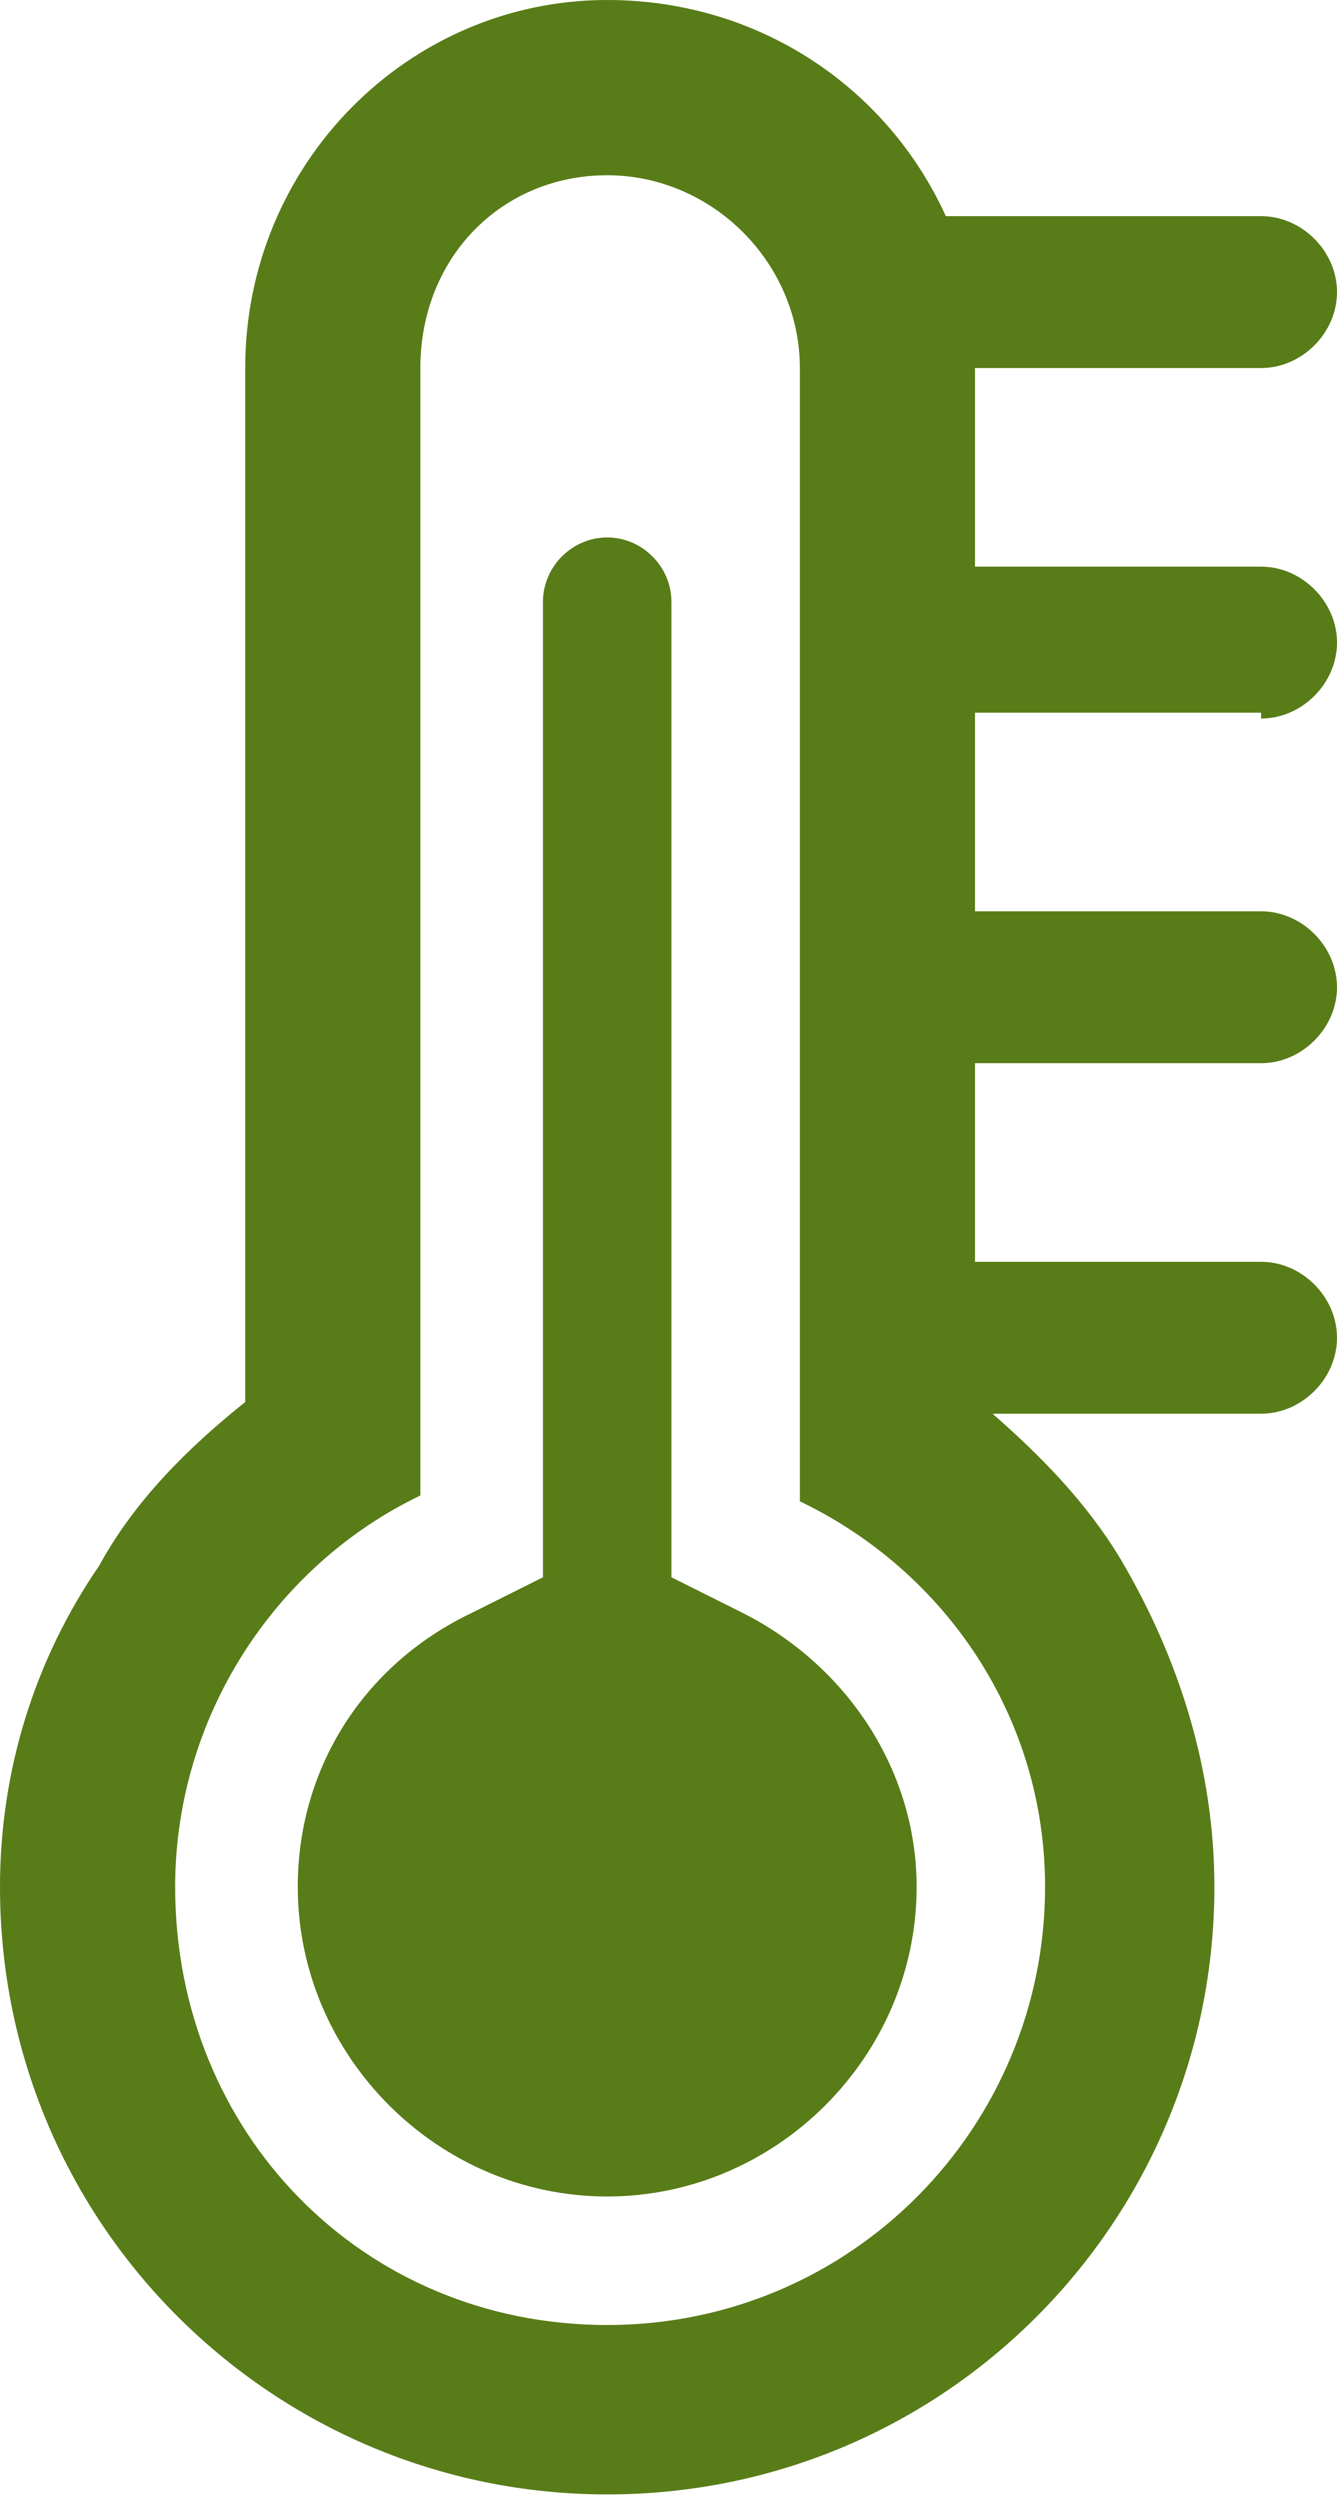
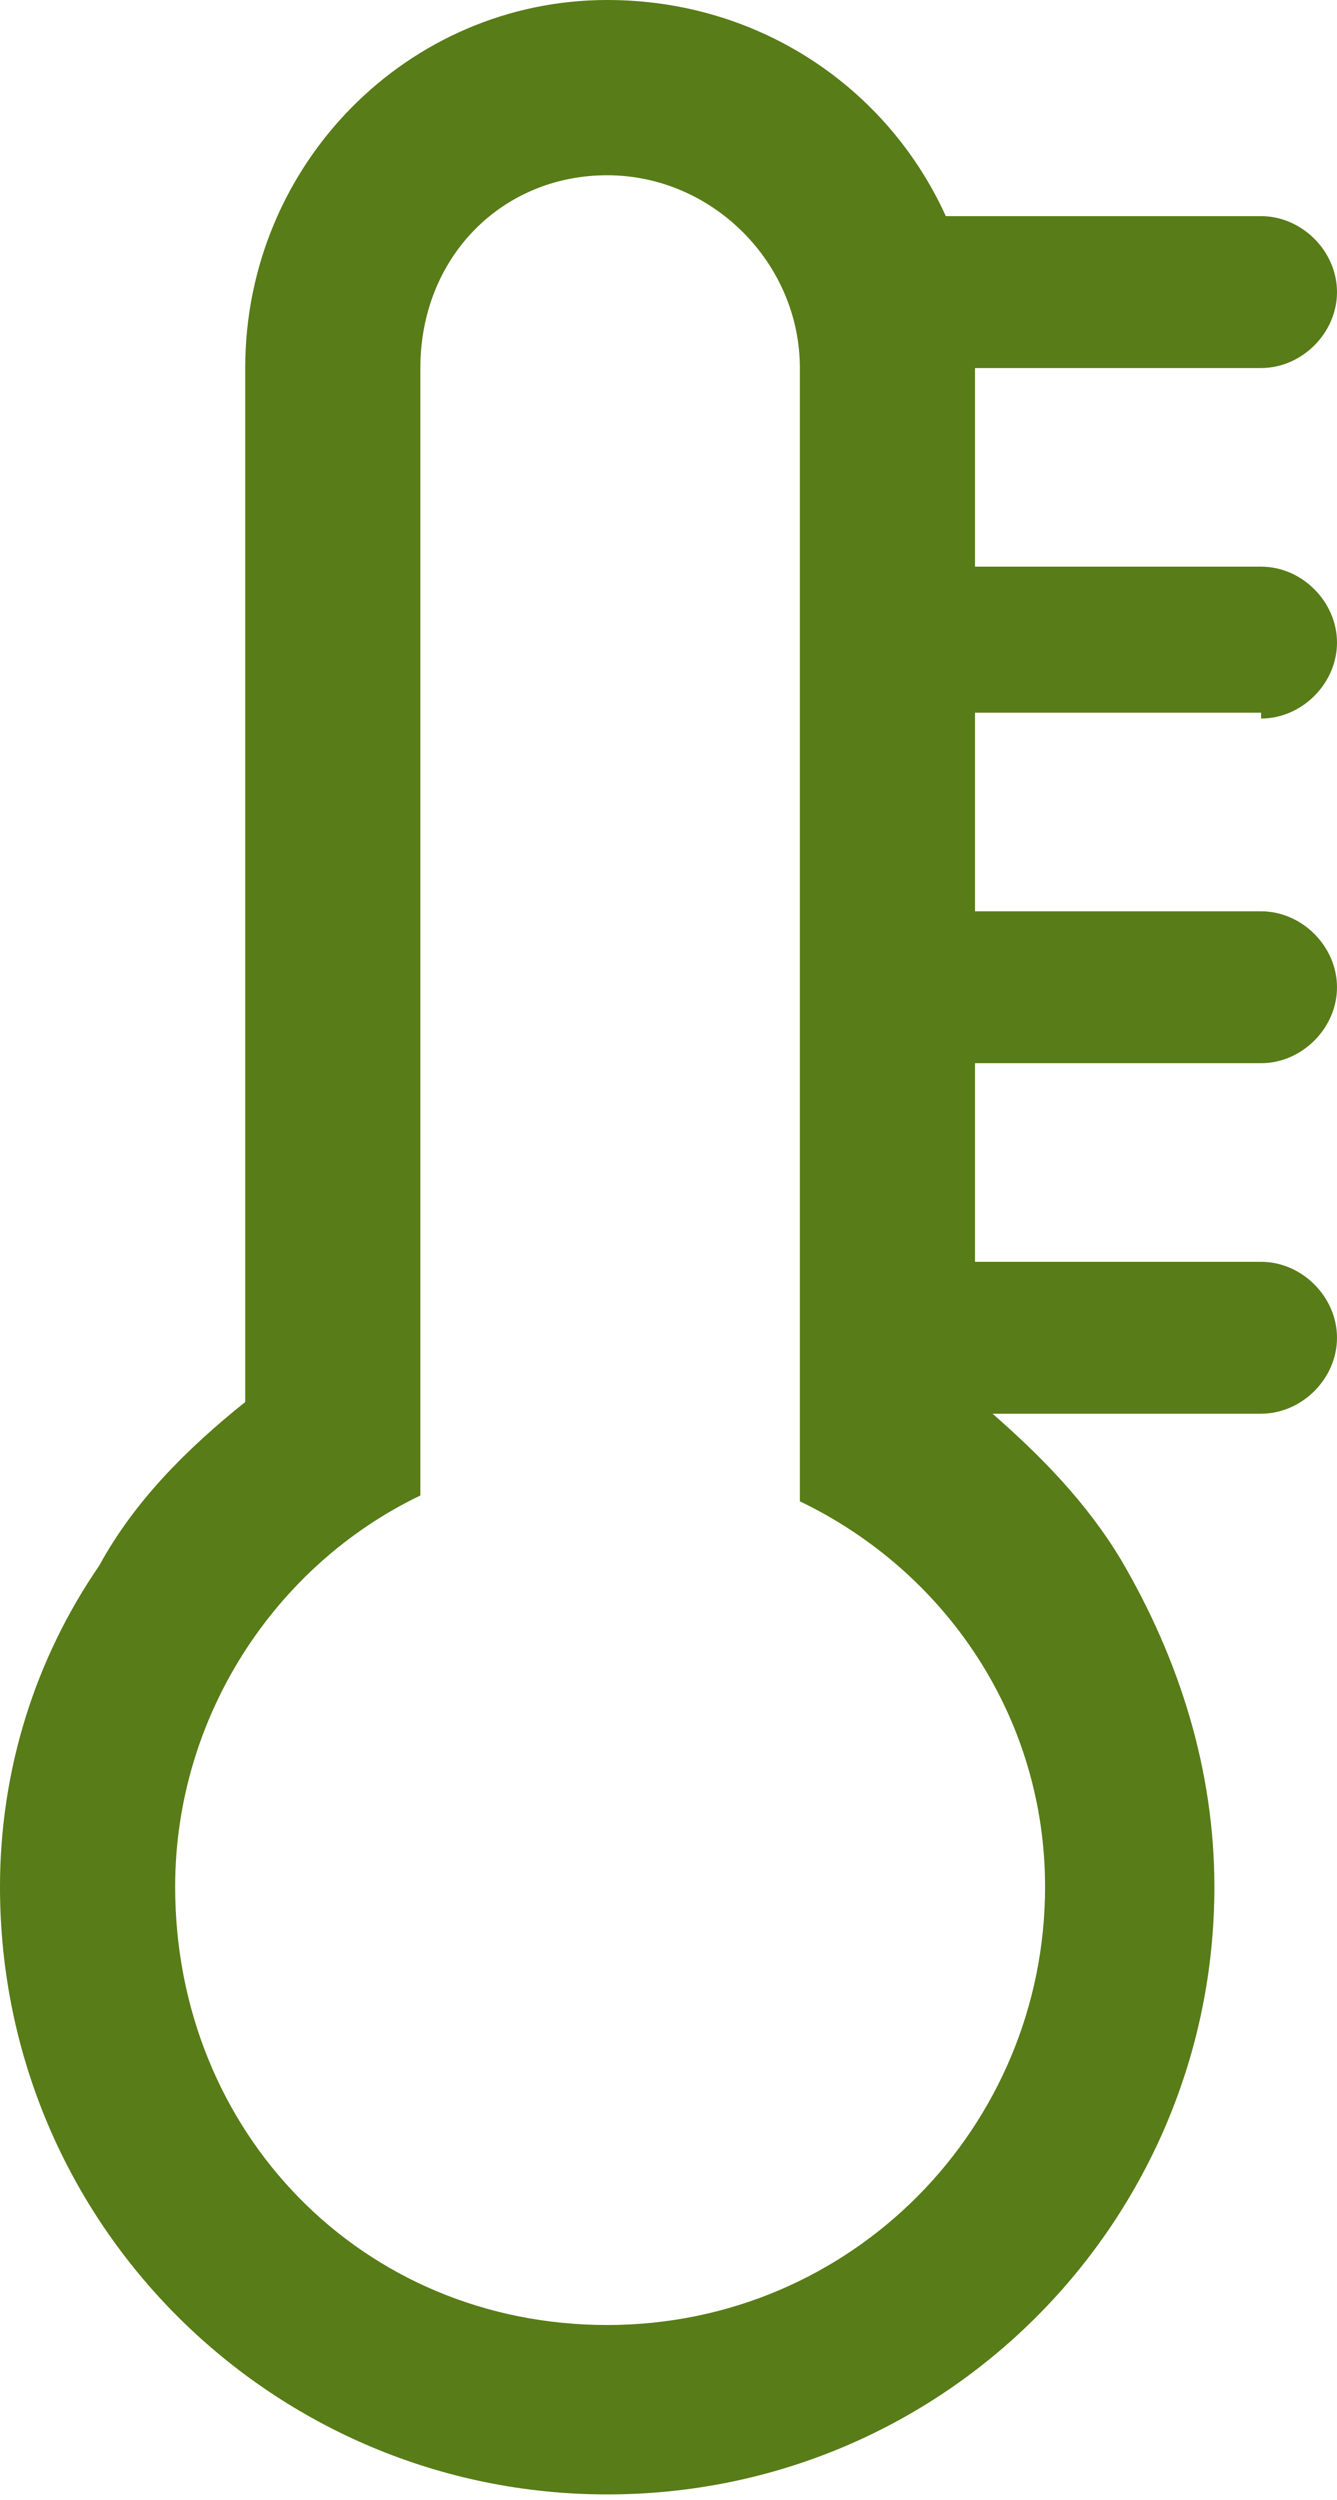
<svg xmlns="http://www.w3.org/2000/svg" version="1.1" id="レイヤー_1" x="0px" y="0px" viewBox="0 0 22.9 42.8" style="enable-background:new 0 0 22.9 42.8;" xml:space="preserve">
  <style type="text/css">
	.st0{fill:#587C17;}
</style>
  <g>
-     <path class="st0" d="M10.4,37.6c-2.9,0-5.3-2.4-5.3-5.3c0-2,1.1-3.8,3-4.7L9.3,27V10.3c0-0.6,0.5-1.1,1.1-1.1   c0.6,0,1.1,0.5,1.1,1.1V27l1.2,0.6c1.8,0.9,3,2.7,3,4.7C15.7,35.2,13.3,37.6,10.4,37.6z" />
    <path class="st0" d="M21.6,12.3c0.7,0,1.3-0.6,1.3-1.3c0-0.7-0.6-1.3-1.3-1.3h-4.9V6.3h4.9c0.7,0,1.3-0.6,1.3-1.3   c0-0.7-0.6-1.3-1.3-1.3h-5.4C15.2,1.5,13,0,10.4,0C7,0,4.2,2.8,4.2,6.3V24c-1,0.8-1.9,1.7-2.5,2.8C0.6,28.4,0,30.3,0,32.3   c0,5.8,4.7,10.4,10.4,10.4c5.8,0,10.4-4.7,10.4-10.4c0-2-0.6-3.9-1.6-5.6c-0.6-1-1.4-1.8-2.2-2.5h4.6c0.7,0,1.3-0.6,1.3-1.3   c0-0.7-0.6-1.3-1.3-1.3h-4.9v-3.4h4.9c0.7,0,1.3-0.6,1.3-1.3c0-0.7-0.6-1.3-1.3-1.3h-4.9v-3.4H21.6z M17.9,32.3   c0,4.1-3.3,7.5-7.5,7.5S3,36.5,3,32.3c0-2.9,1.7-5.5,4.2-6.7V6.3C7.2,4.4,8.6,3,10.4,3c1.8,0,3.3,1.5,3.3,3.3v19.4   C16.2,26.9,17.9,29.4,17.9,32.3z" />
  </g>
</svg>